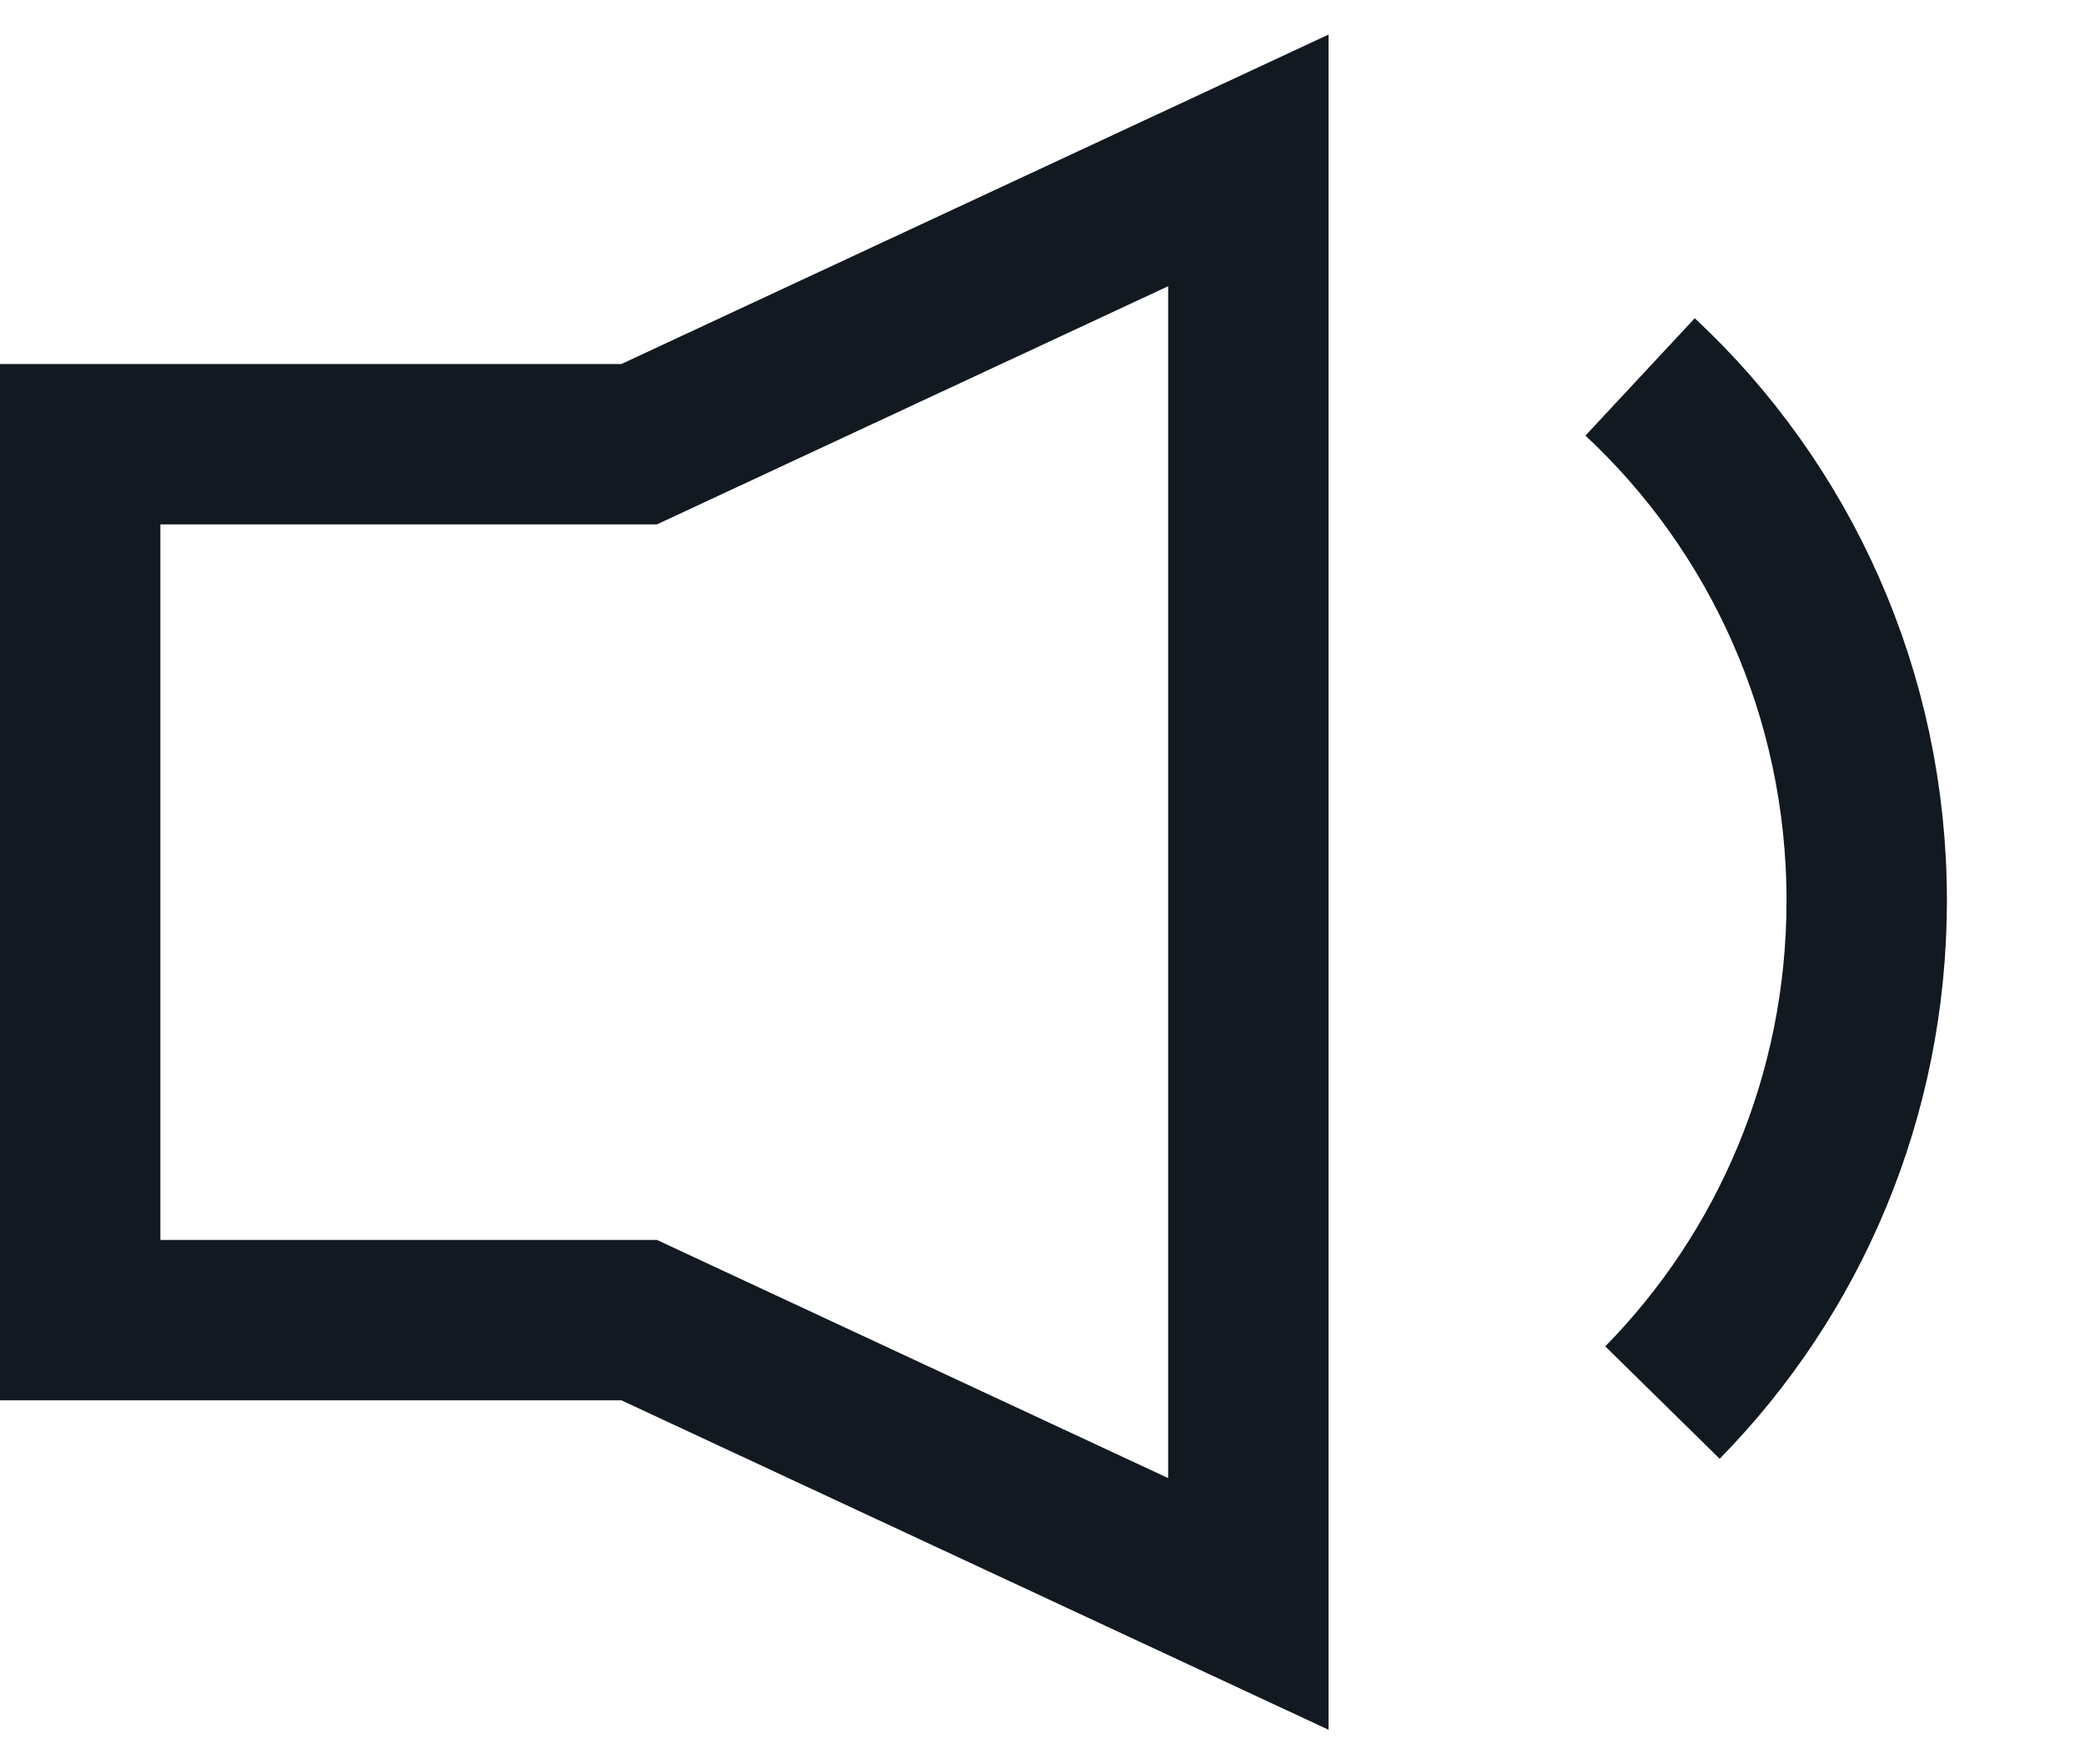
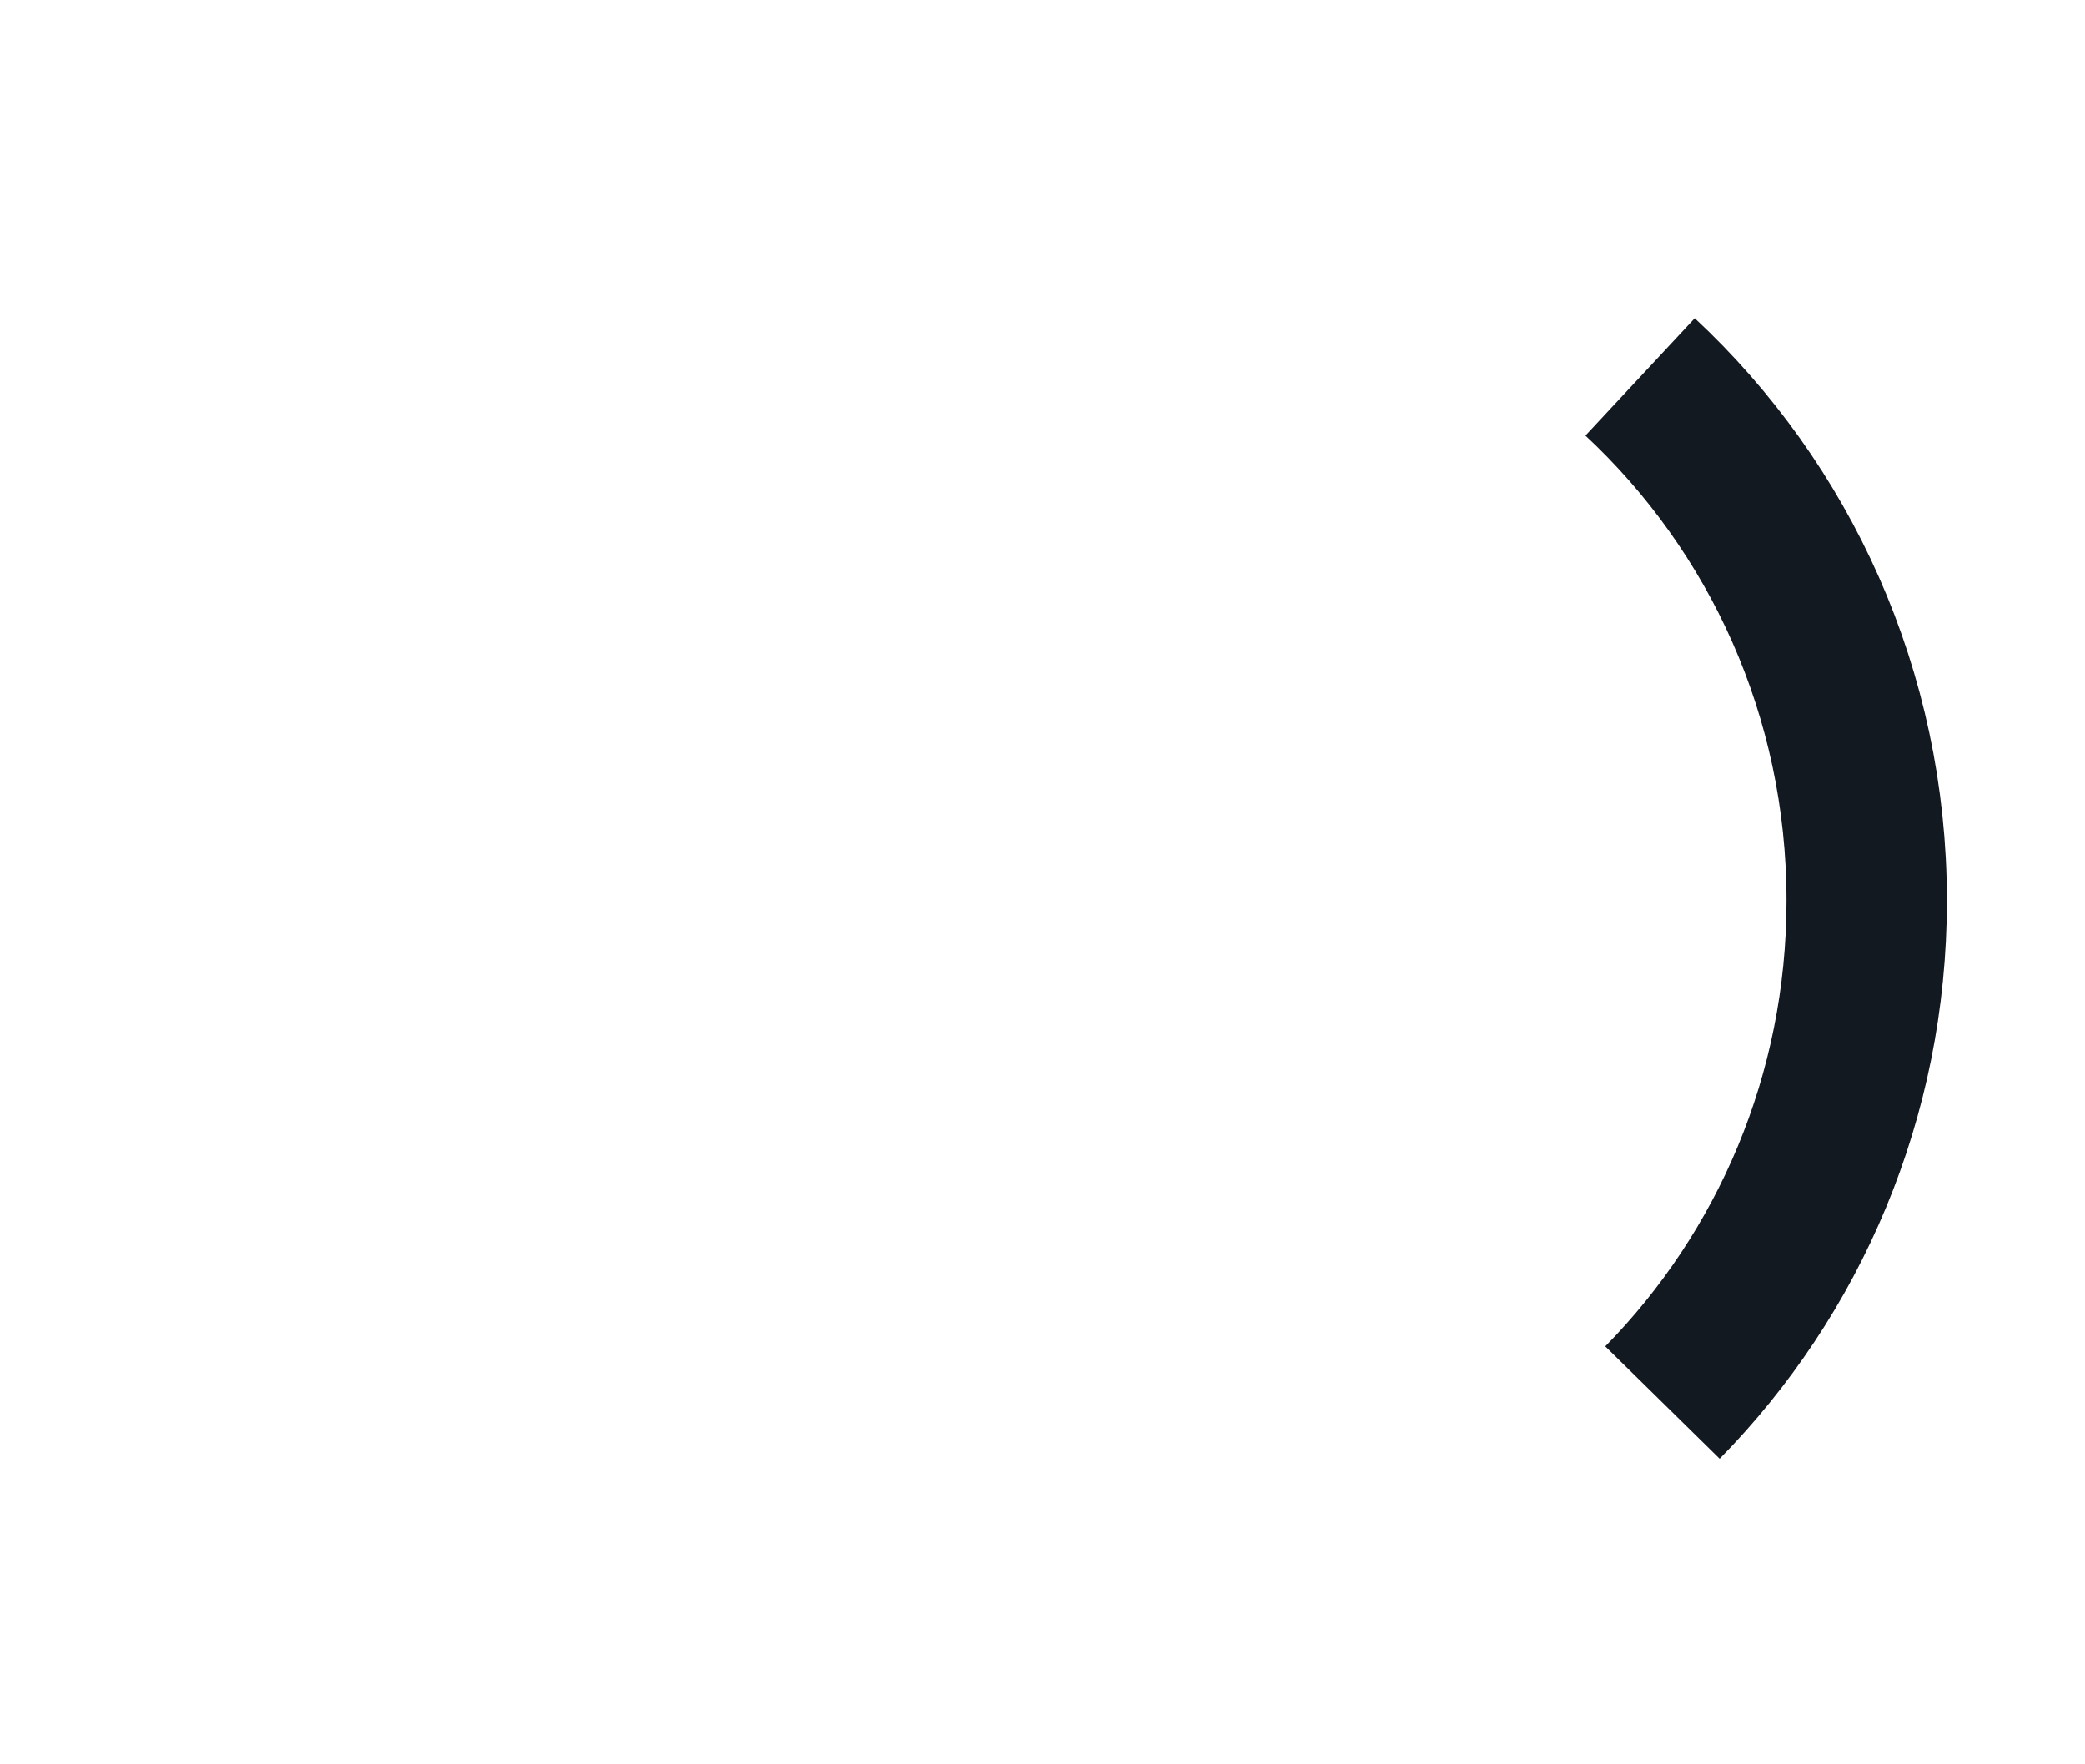
<svg xmlns="http://www.w3.org/2000/svg" width="26" height="22" viewBox="0 0 26 22" fill="none">
-   <path d="M15.567 20L7.97 16.461H1V5.539H7.97L15.567 2V20Z" stroke="#131921" stroke-width="2" stroke-miterlimit="10" />
  <path d="M20.452 4.7C22.189 6.318 23.278 8.645 23.278 11.23C23.278 13.674 22.305 15.887 20.731 17.489" stroke="#131921" stroke-width="2" stroke-miterlimit="10" />
</svg>